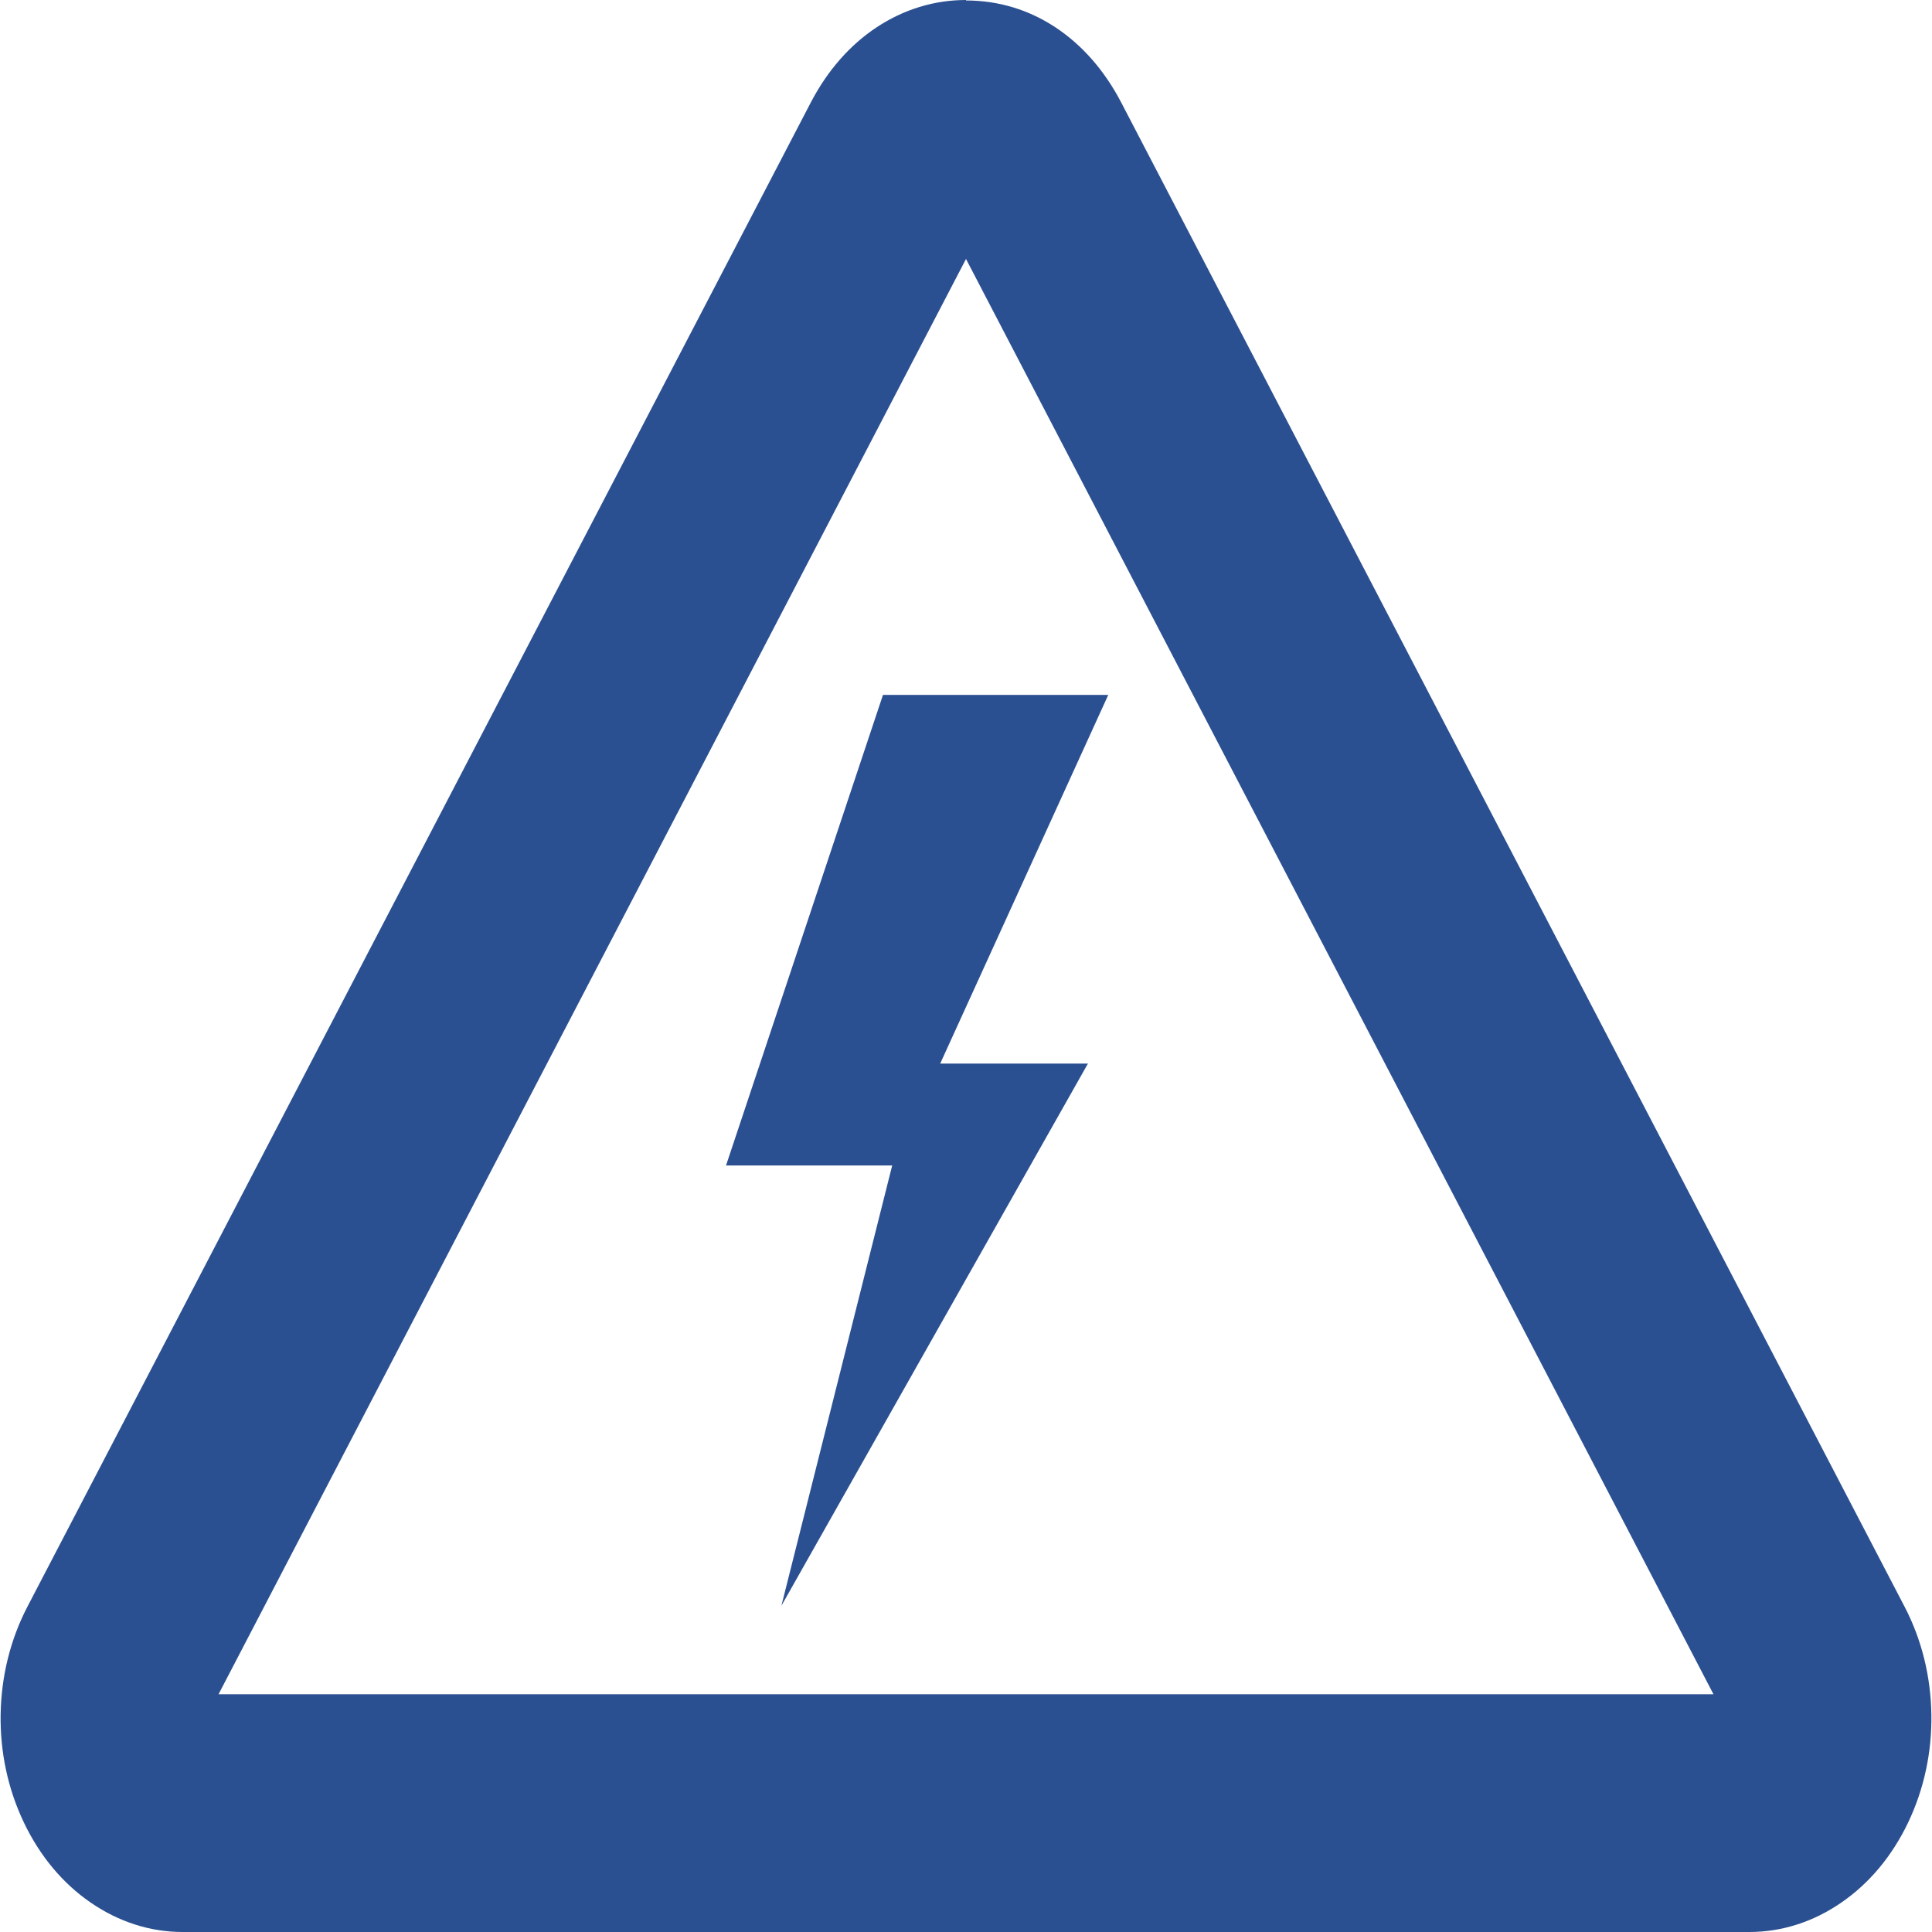
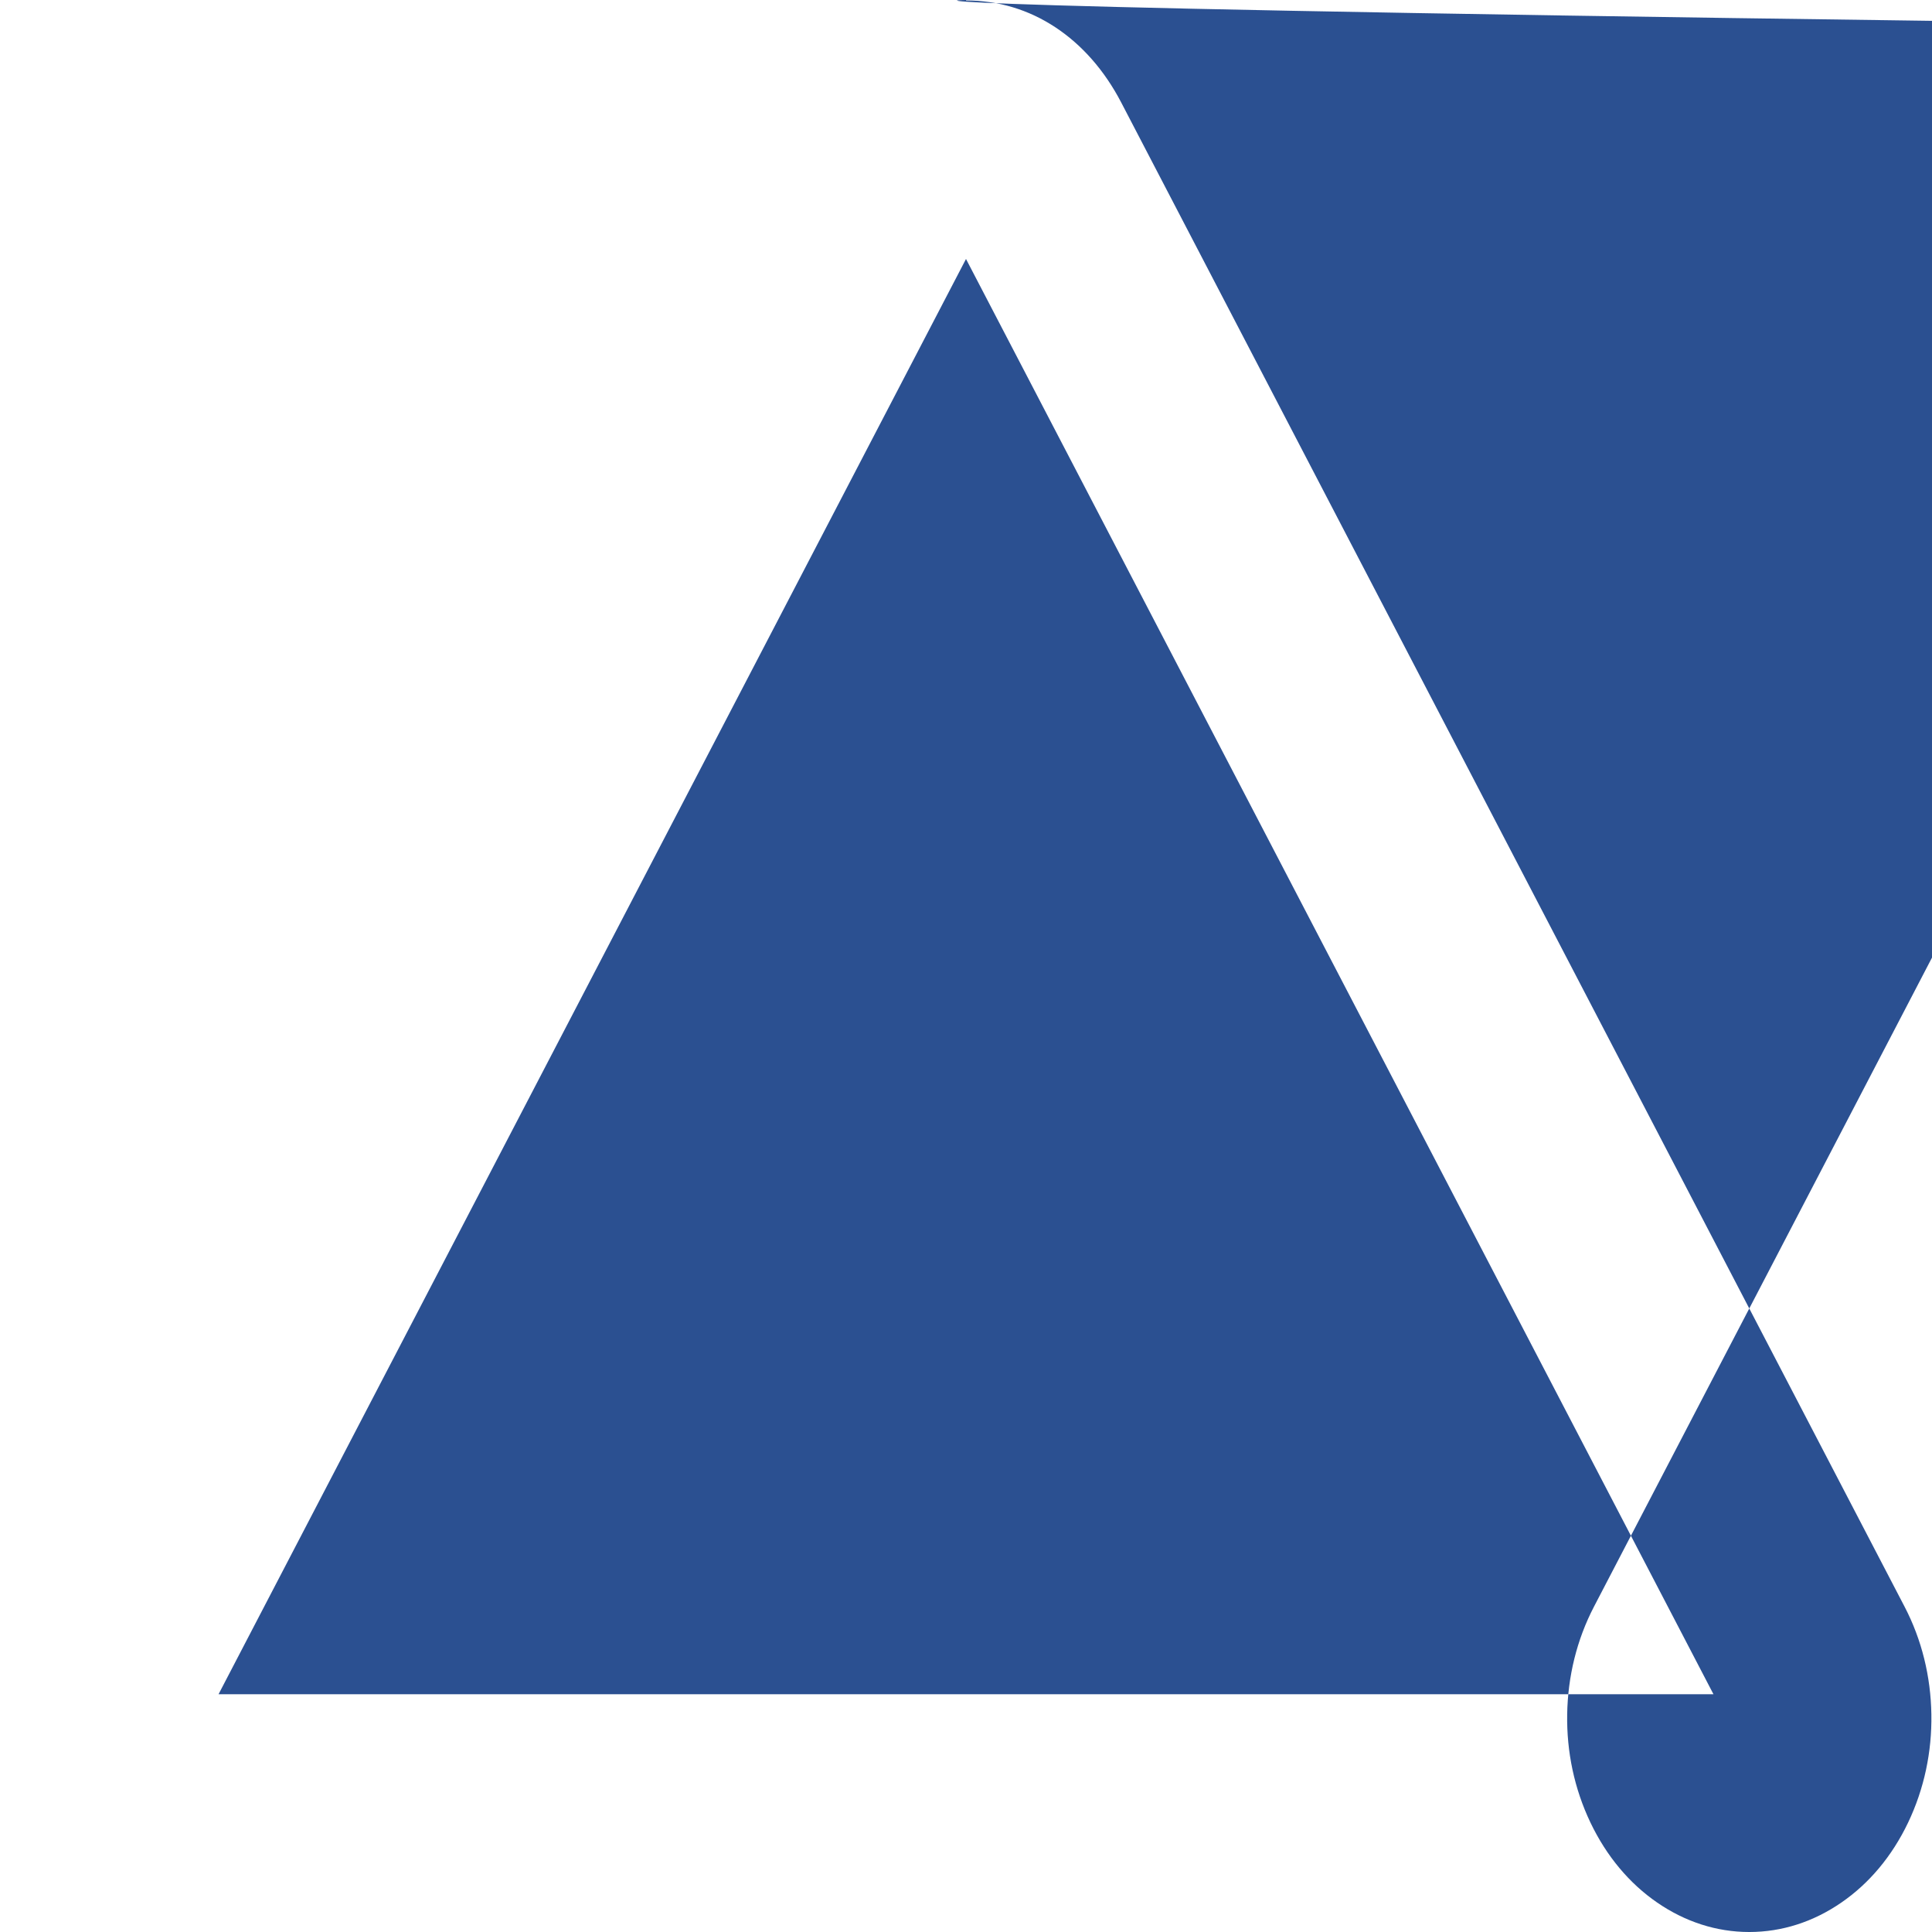
<svg xmlns="http://www.w3.org/2000/svg" version="1.1" id="Capa_1" x="0px" y="0px" width="320px" height="320px" viewBox="0 0 320 320" enable-background="new 0 0 320 320" xml:space="preserve">
  <g id="Capa_x0020_1">
-     <path fill="#2B5091" d="M222.554,163.009L160,42.894L97.446,163.009L36.197,280.621h247.608L222.554,163.009L222.554,163.009z    M183.562,115.1h-37.314l-25.997,77.943h27.524l-18.35,72.918l50.771-89.799h-24.469L183.562,115.1L183.562,115.1z M185.718,16.994   l65.39,125.559l64.348,123.56c2.858,5.485,4.341,11.58,4.439,17.837c0.103,6.201-1.183,12.322-3.853,17.926   c-2.676,5.602-6.47,10.092-11.053,13.246c-4.615,3.18-9.812,4.879-15.255,4.879H30.265c-5.443,0-10.639-1.702-15.255-4.879   c-4.583-3.152-8.375-7.645-11.05-13.246c-2.673-5.601-3.957-11.723-3.855-17.926c0.102-6.257,1.584-12.352,4.439-17.837   l64.35-123.56l65.388-125.559c2.793-5.359,6.533-9.585,10.949-12.495C149.696,1.562,154.711,0,160,0v0.078   c5.368,0,10.382,1.533,14.771,4.421C179.187,7.408,182.927,11.632,185.718,16.994L185.718,16.994z" />
+     <path fill="#2B5091" d="M222.554,163.009L160,42.894L97.446,163.009L36.197,280.621h247.608L222.554,163.009L222.554,163.009z    M183.562,115.1h-37.314l-25.997,77.943h27.524l-18.35,72.918l50.771-89.799h-24.469L183.562,115.1L183.562,115.1z M185.718,16.994   l65.39,125.559l64.348,123.56c2.858,5.485,4.341,11.58,4.439,17.837c0.103,6.201-1.183,12.322-3.853,17.926   c-2.676,5.602-6.47,10.092-11.053,13.246c-4.615,3.18-9.812,4.879-15.255,4.879c-5.443,0-10.639-1.702-15.255-4.879   c-4.583-3.152-8.375-7.645-11.05-13.246c-2.673-5.601-3.957-11.723-3.855-17.926c0.102-6.257,1.584-12.352,4.439-17.837   l64.35-123.56l65.388-125.559c2.793-5.359,6.533-9.585,10.949-12.495C149.696,1.562,154.711,0,160,0v0.078   c5.368,0,10.382,1.533,14.771,4.421C179.187,7.408,182.927,11.632,185.718,16.994L185.718,16.994z" />
  </g>
</svg>